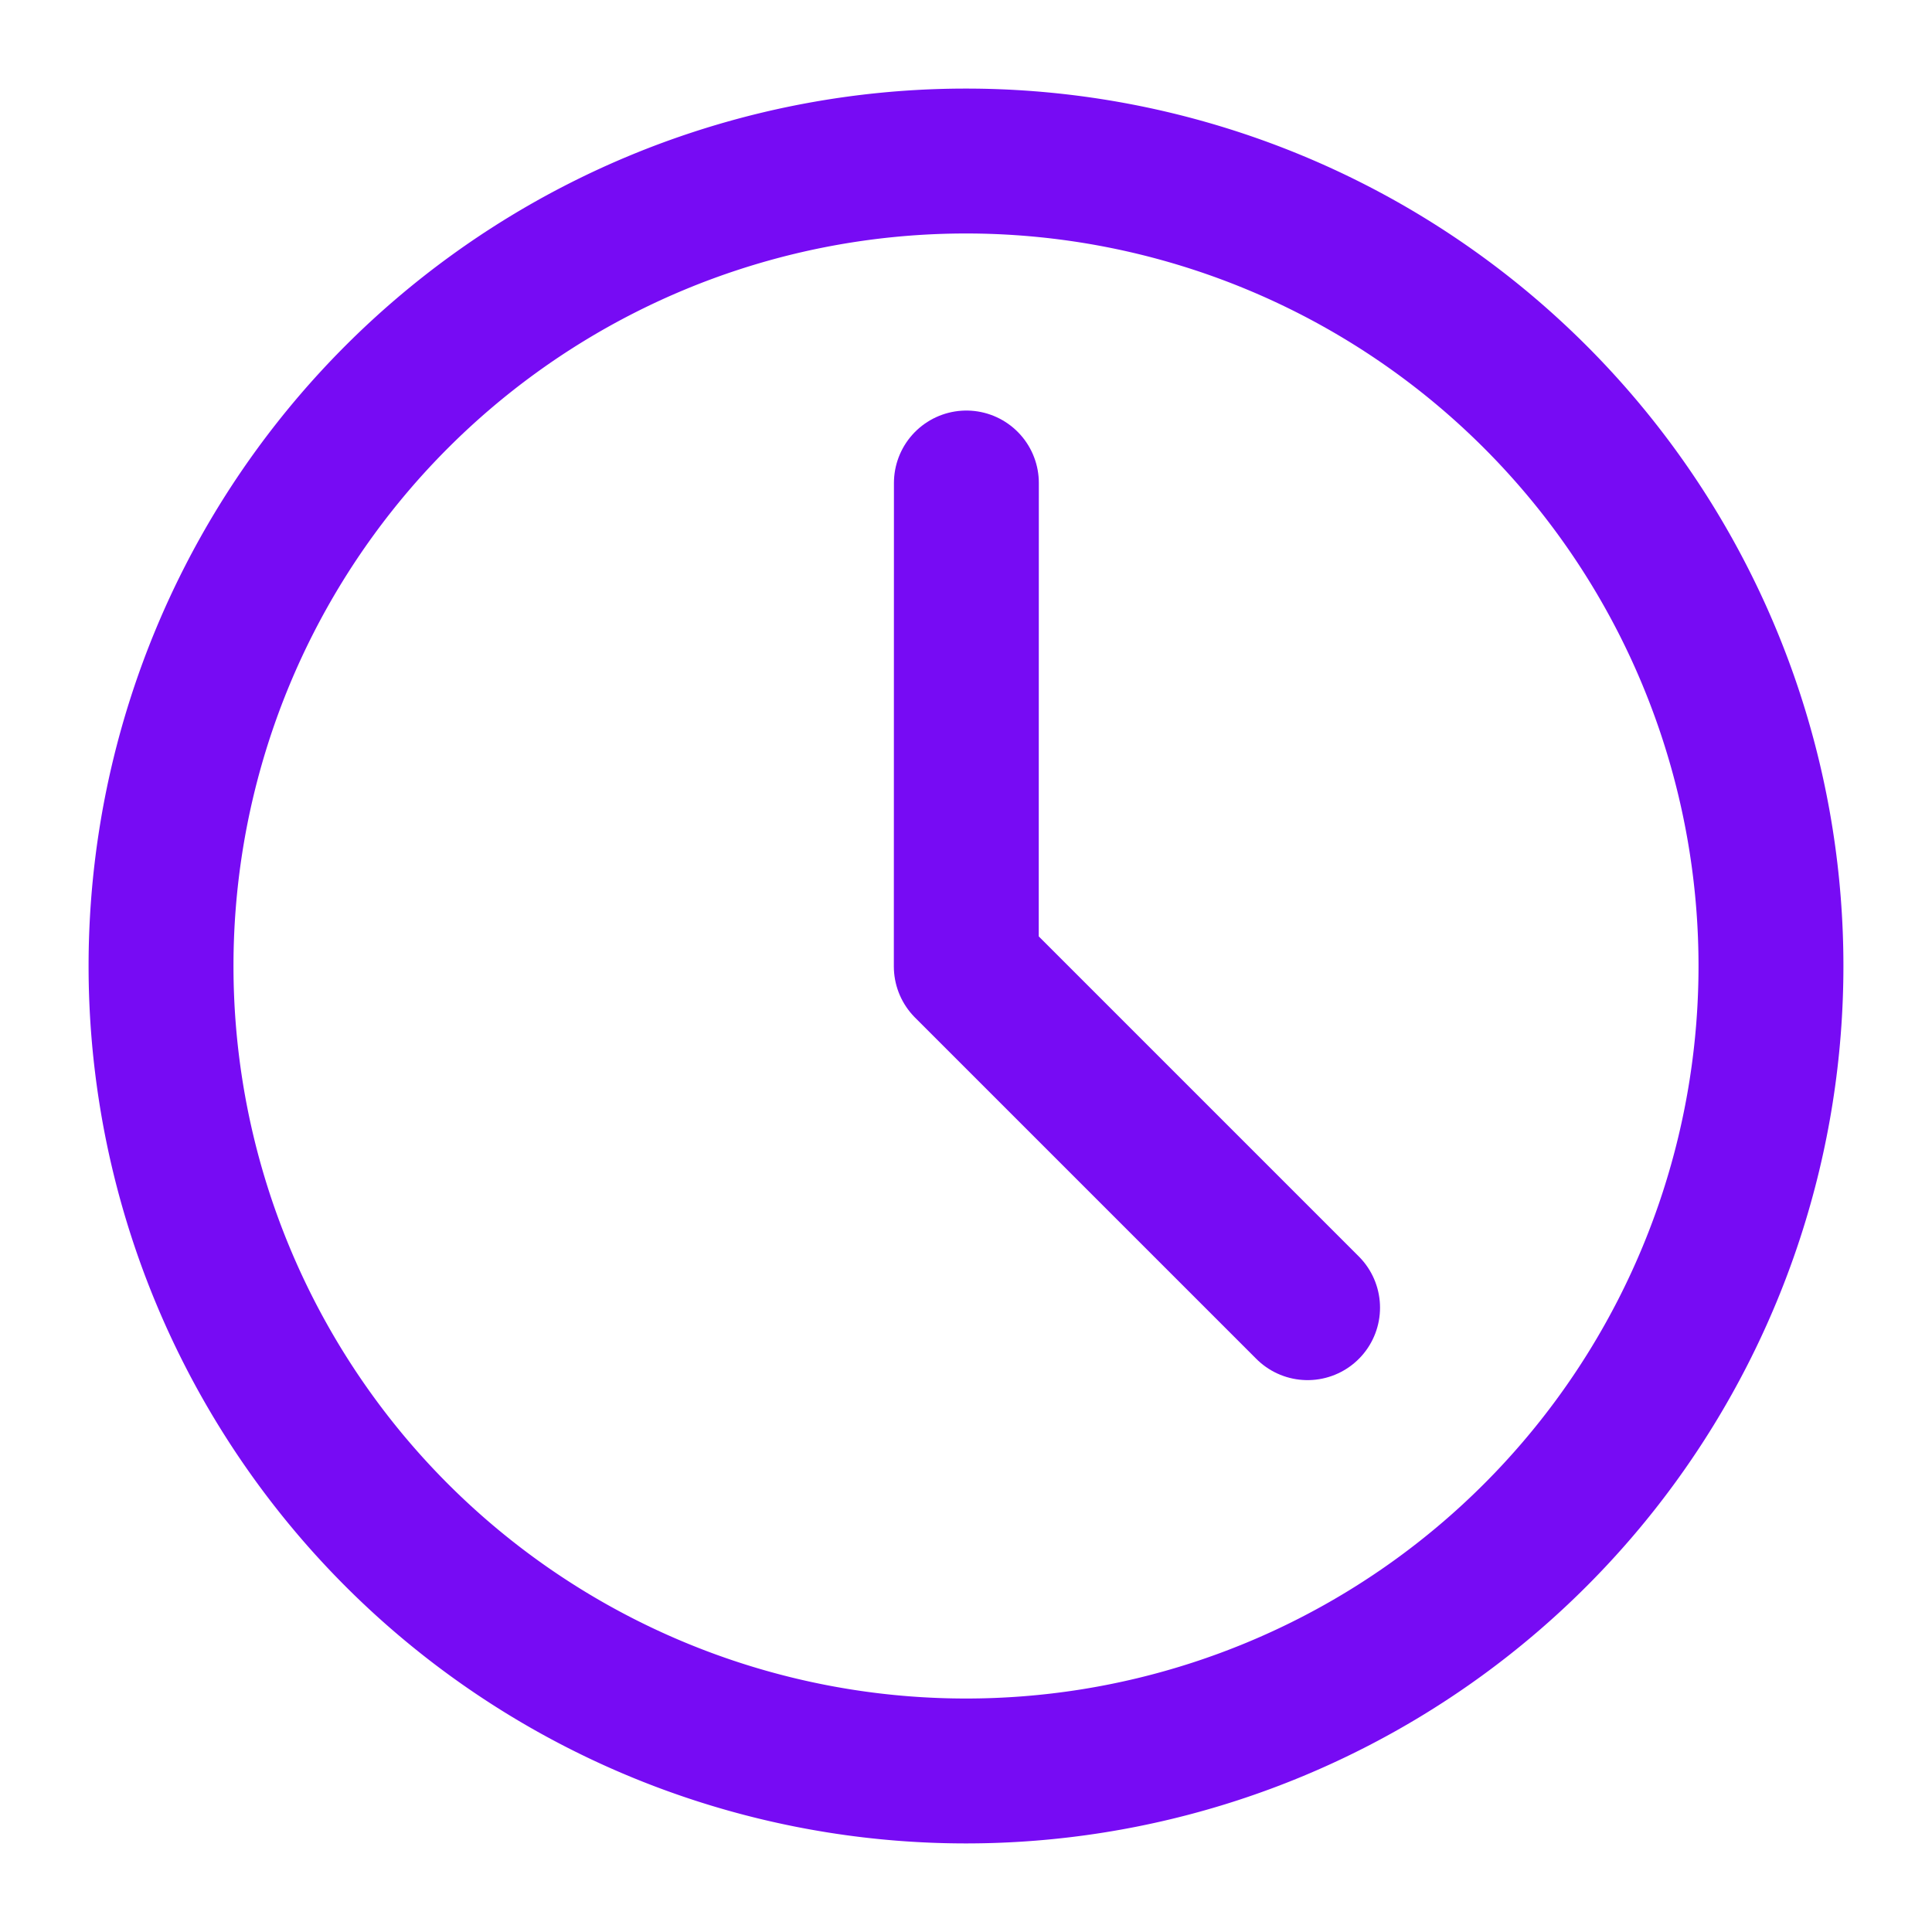
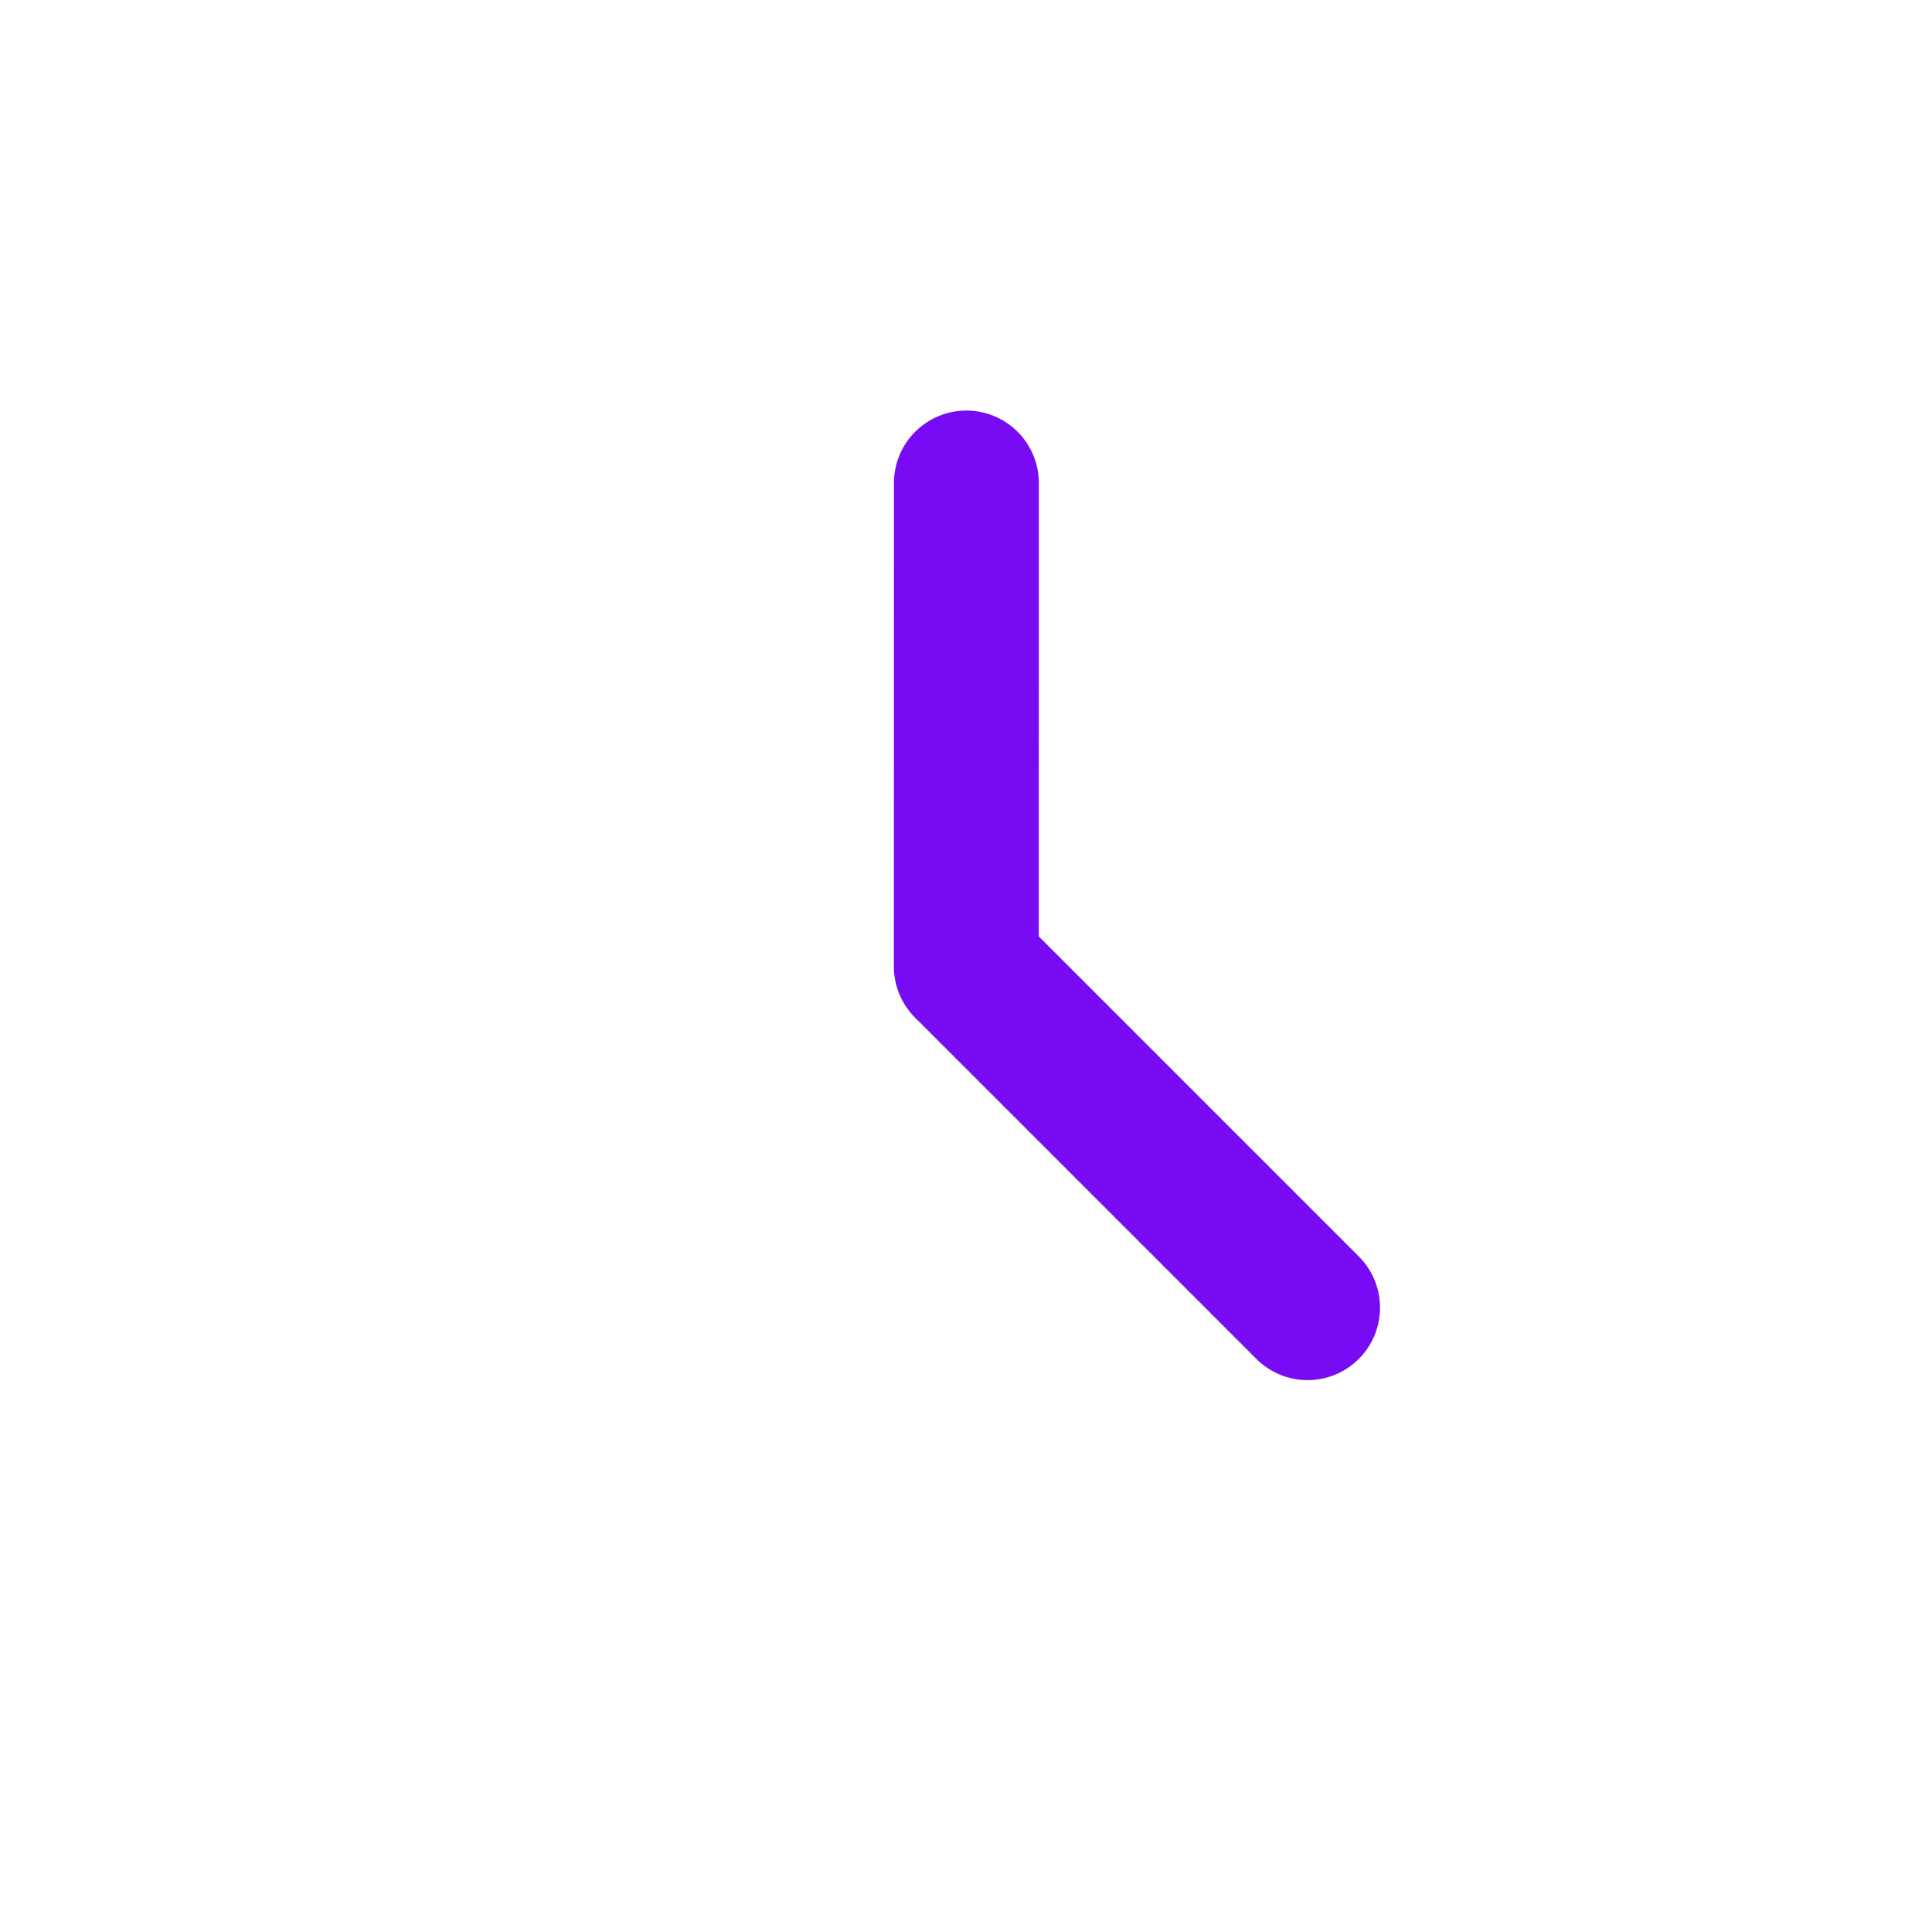
<svg xmlns="http://www.w3.org/2000/svg" width="20" height="20" fill="none">
  <g stroke="#770BF4" stroke-linejoin="round" stroke-width="1.5" clip-path="url(#a)">
-     <path d="M10 18.333a8.333 8.333 0 1 0 0-16.666 8.333 8.333 0 0 0 0 16.666z" />
    <path stroke-linecap="round" d="m10.004 5-.001 5.004 3.533 3.533" />
  </g>
  <defs>
    <clipPath id="a">
      <path fill="#fff" d="M0 0h20v20H0z" />
    </clipPath>
  </defs>
</svg>